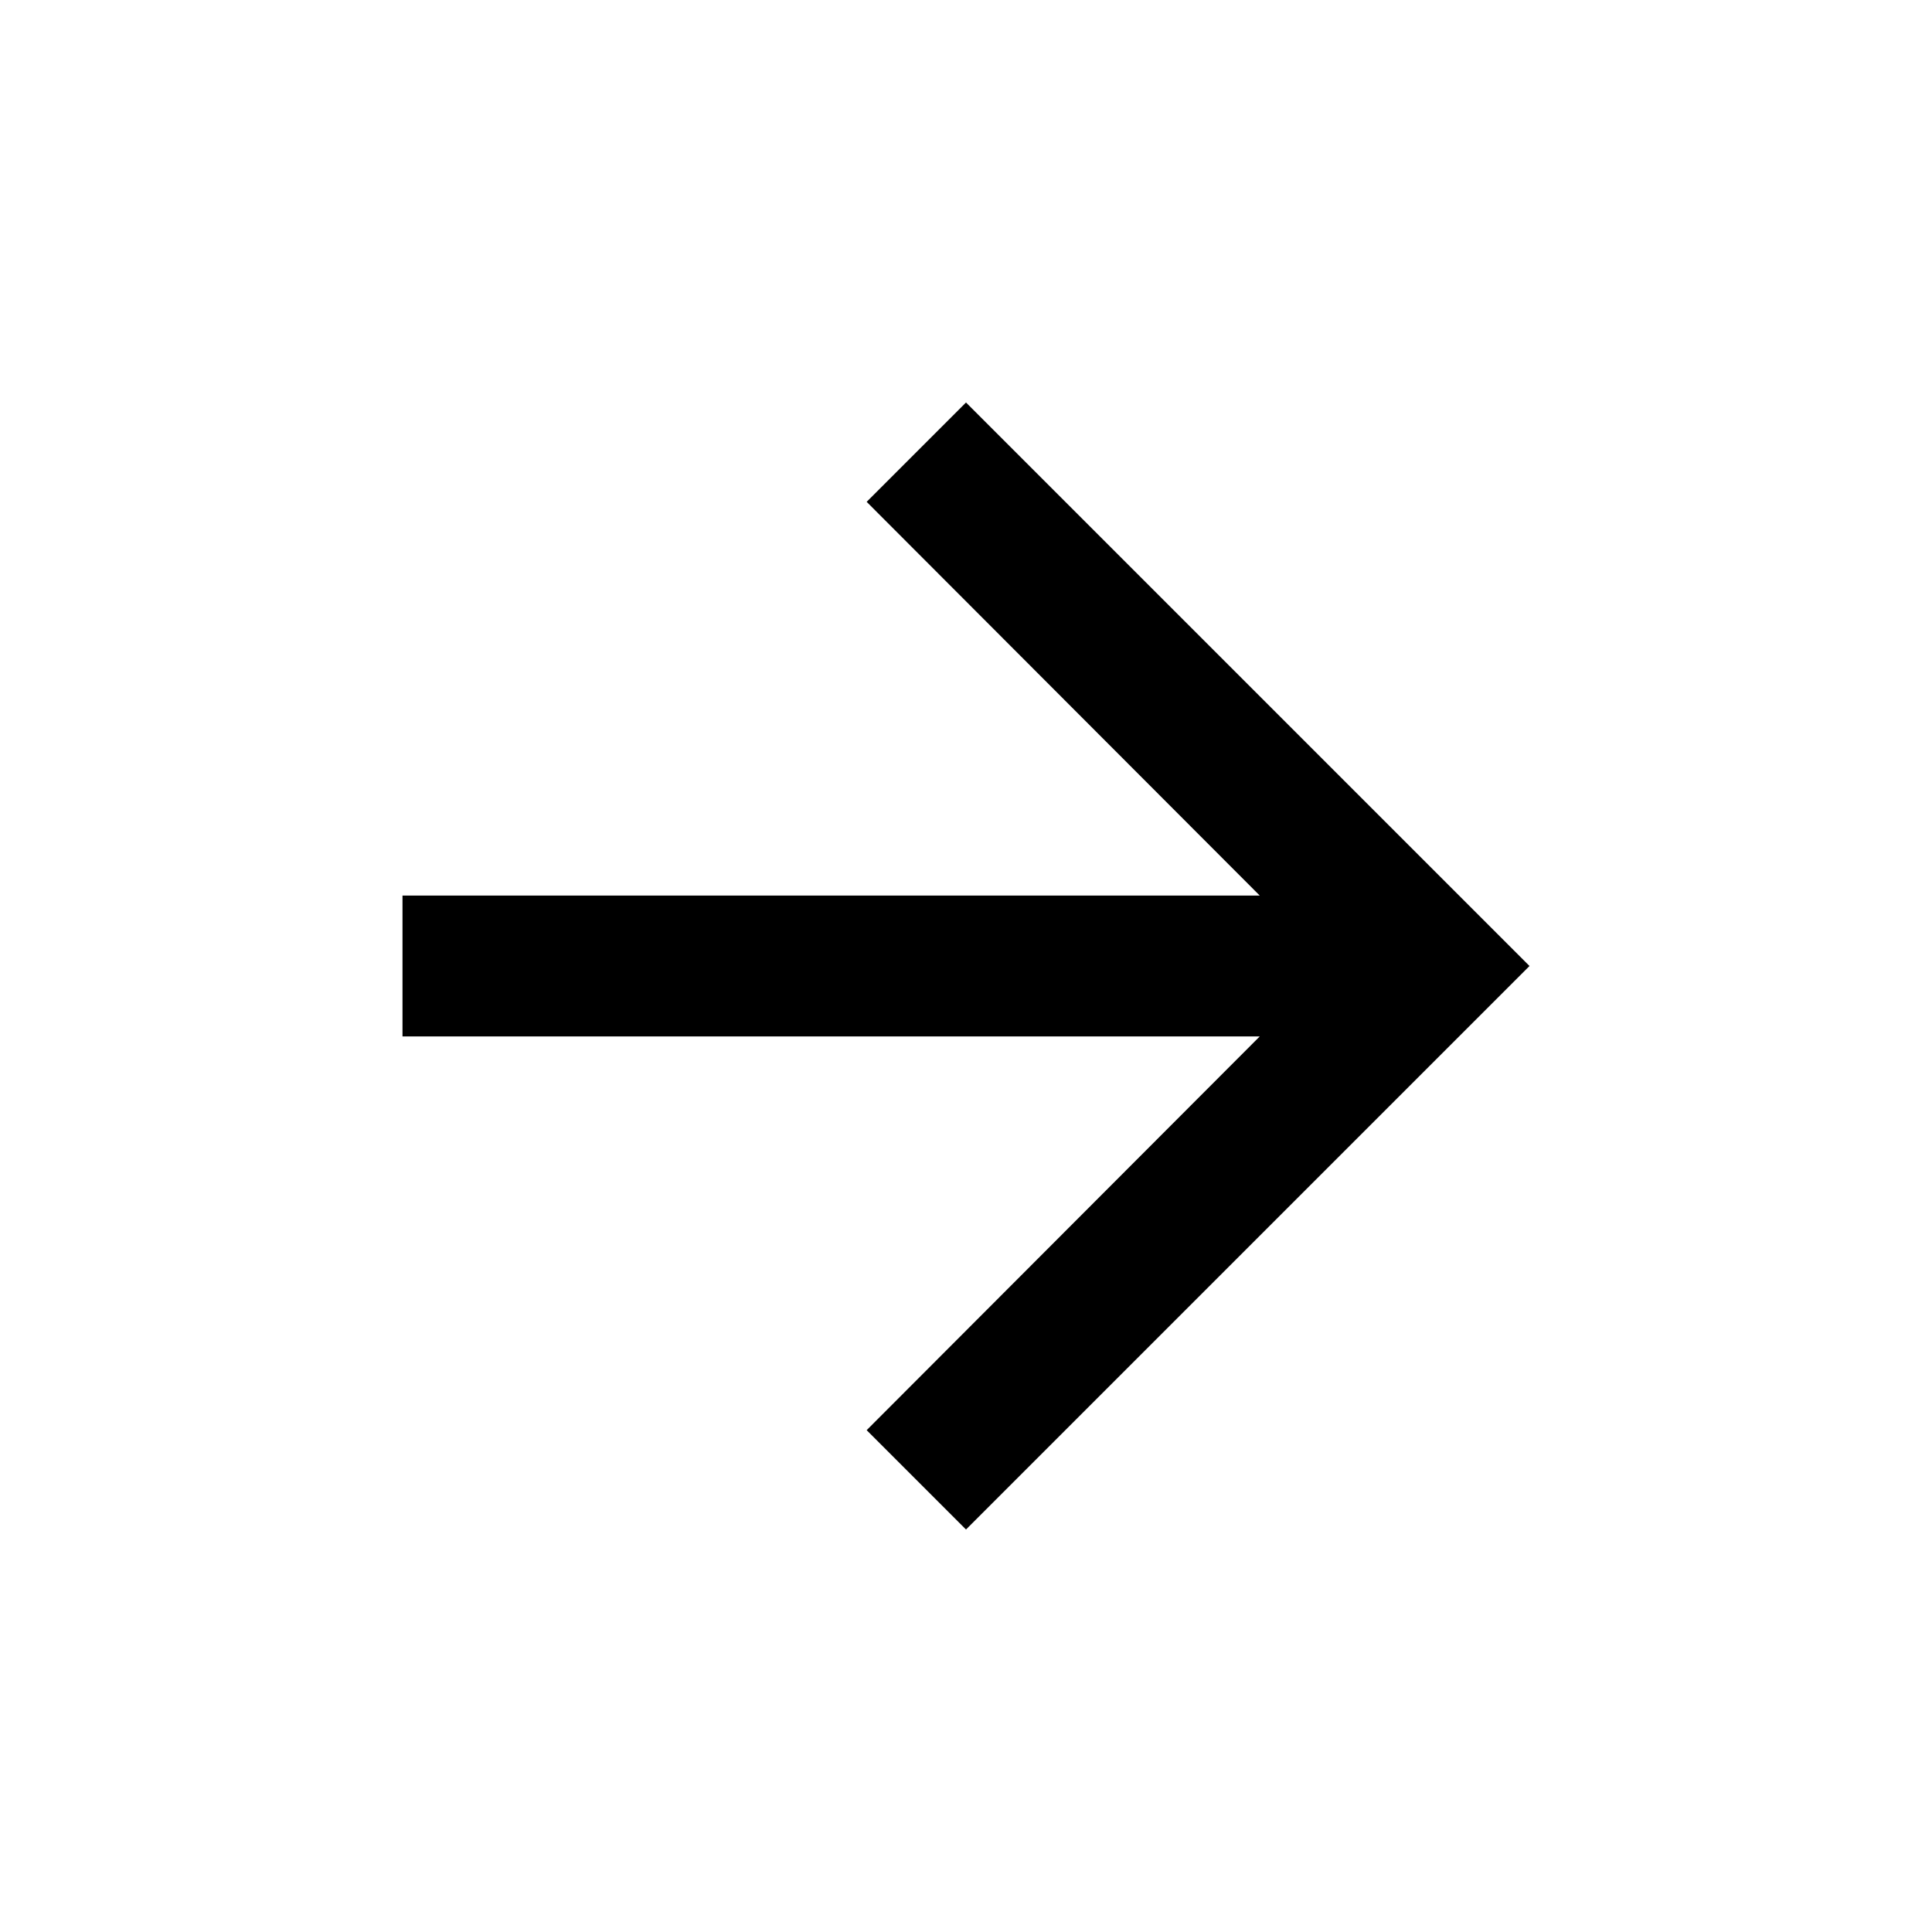
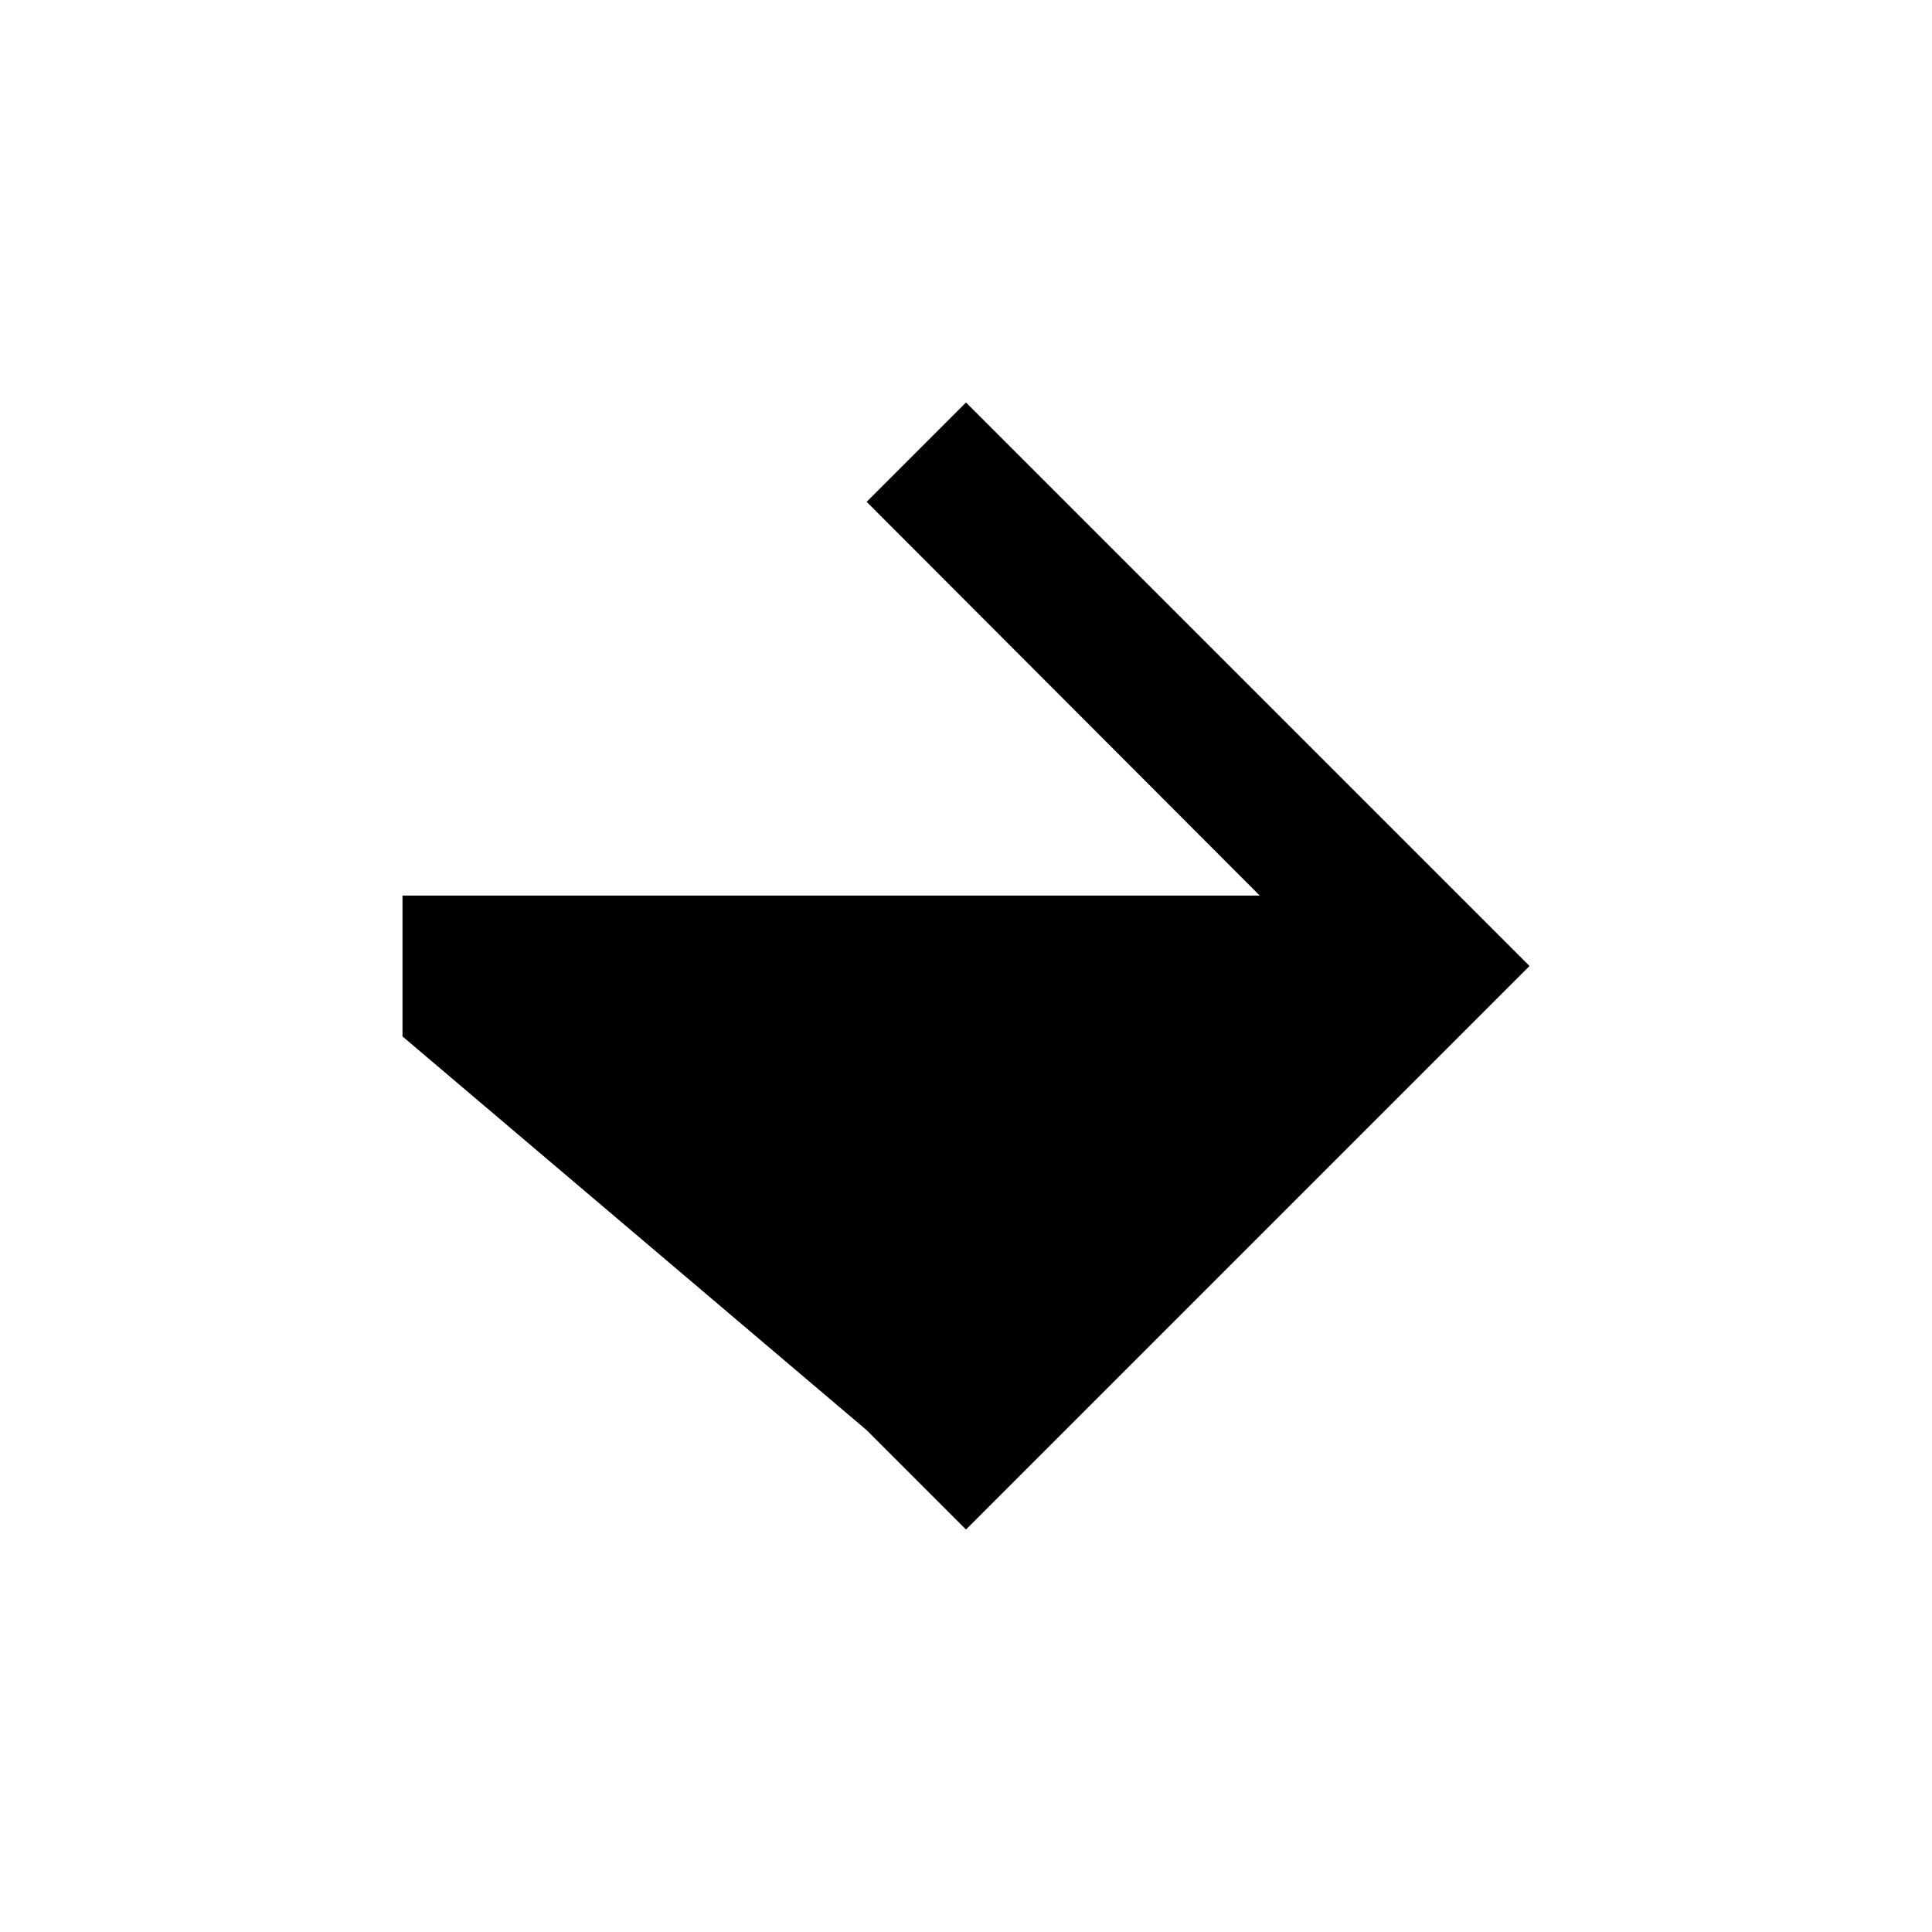
<svg xmlns="http://www.w3.org/2000/svg" width="24" height="24" viewBox="0 0 24 24" fill="none">
-   <path d="M12 5L10.766 6.234L15.649 11.125H5V12.875H15.649L10.766 17.766L12 19L19 12L12 5Z" fill="black" />
+   <path d="M12 5L10.766 6.234L15.649 11.125H5V12.875L10.766 17.766L12 19L19 12L12 5Z" fill="black" />
</svg>